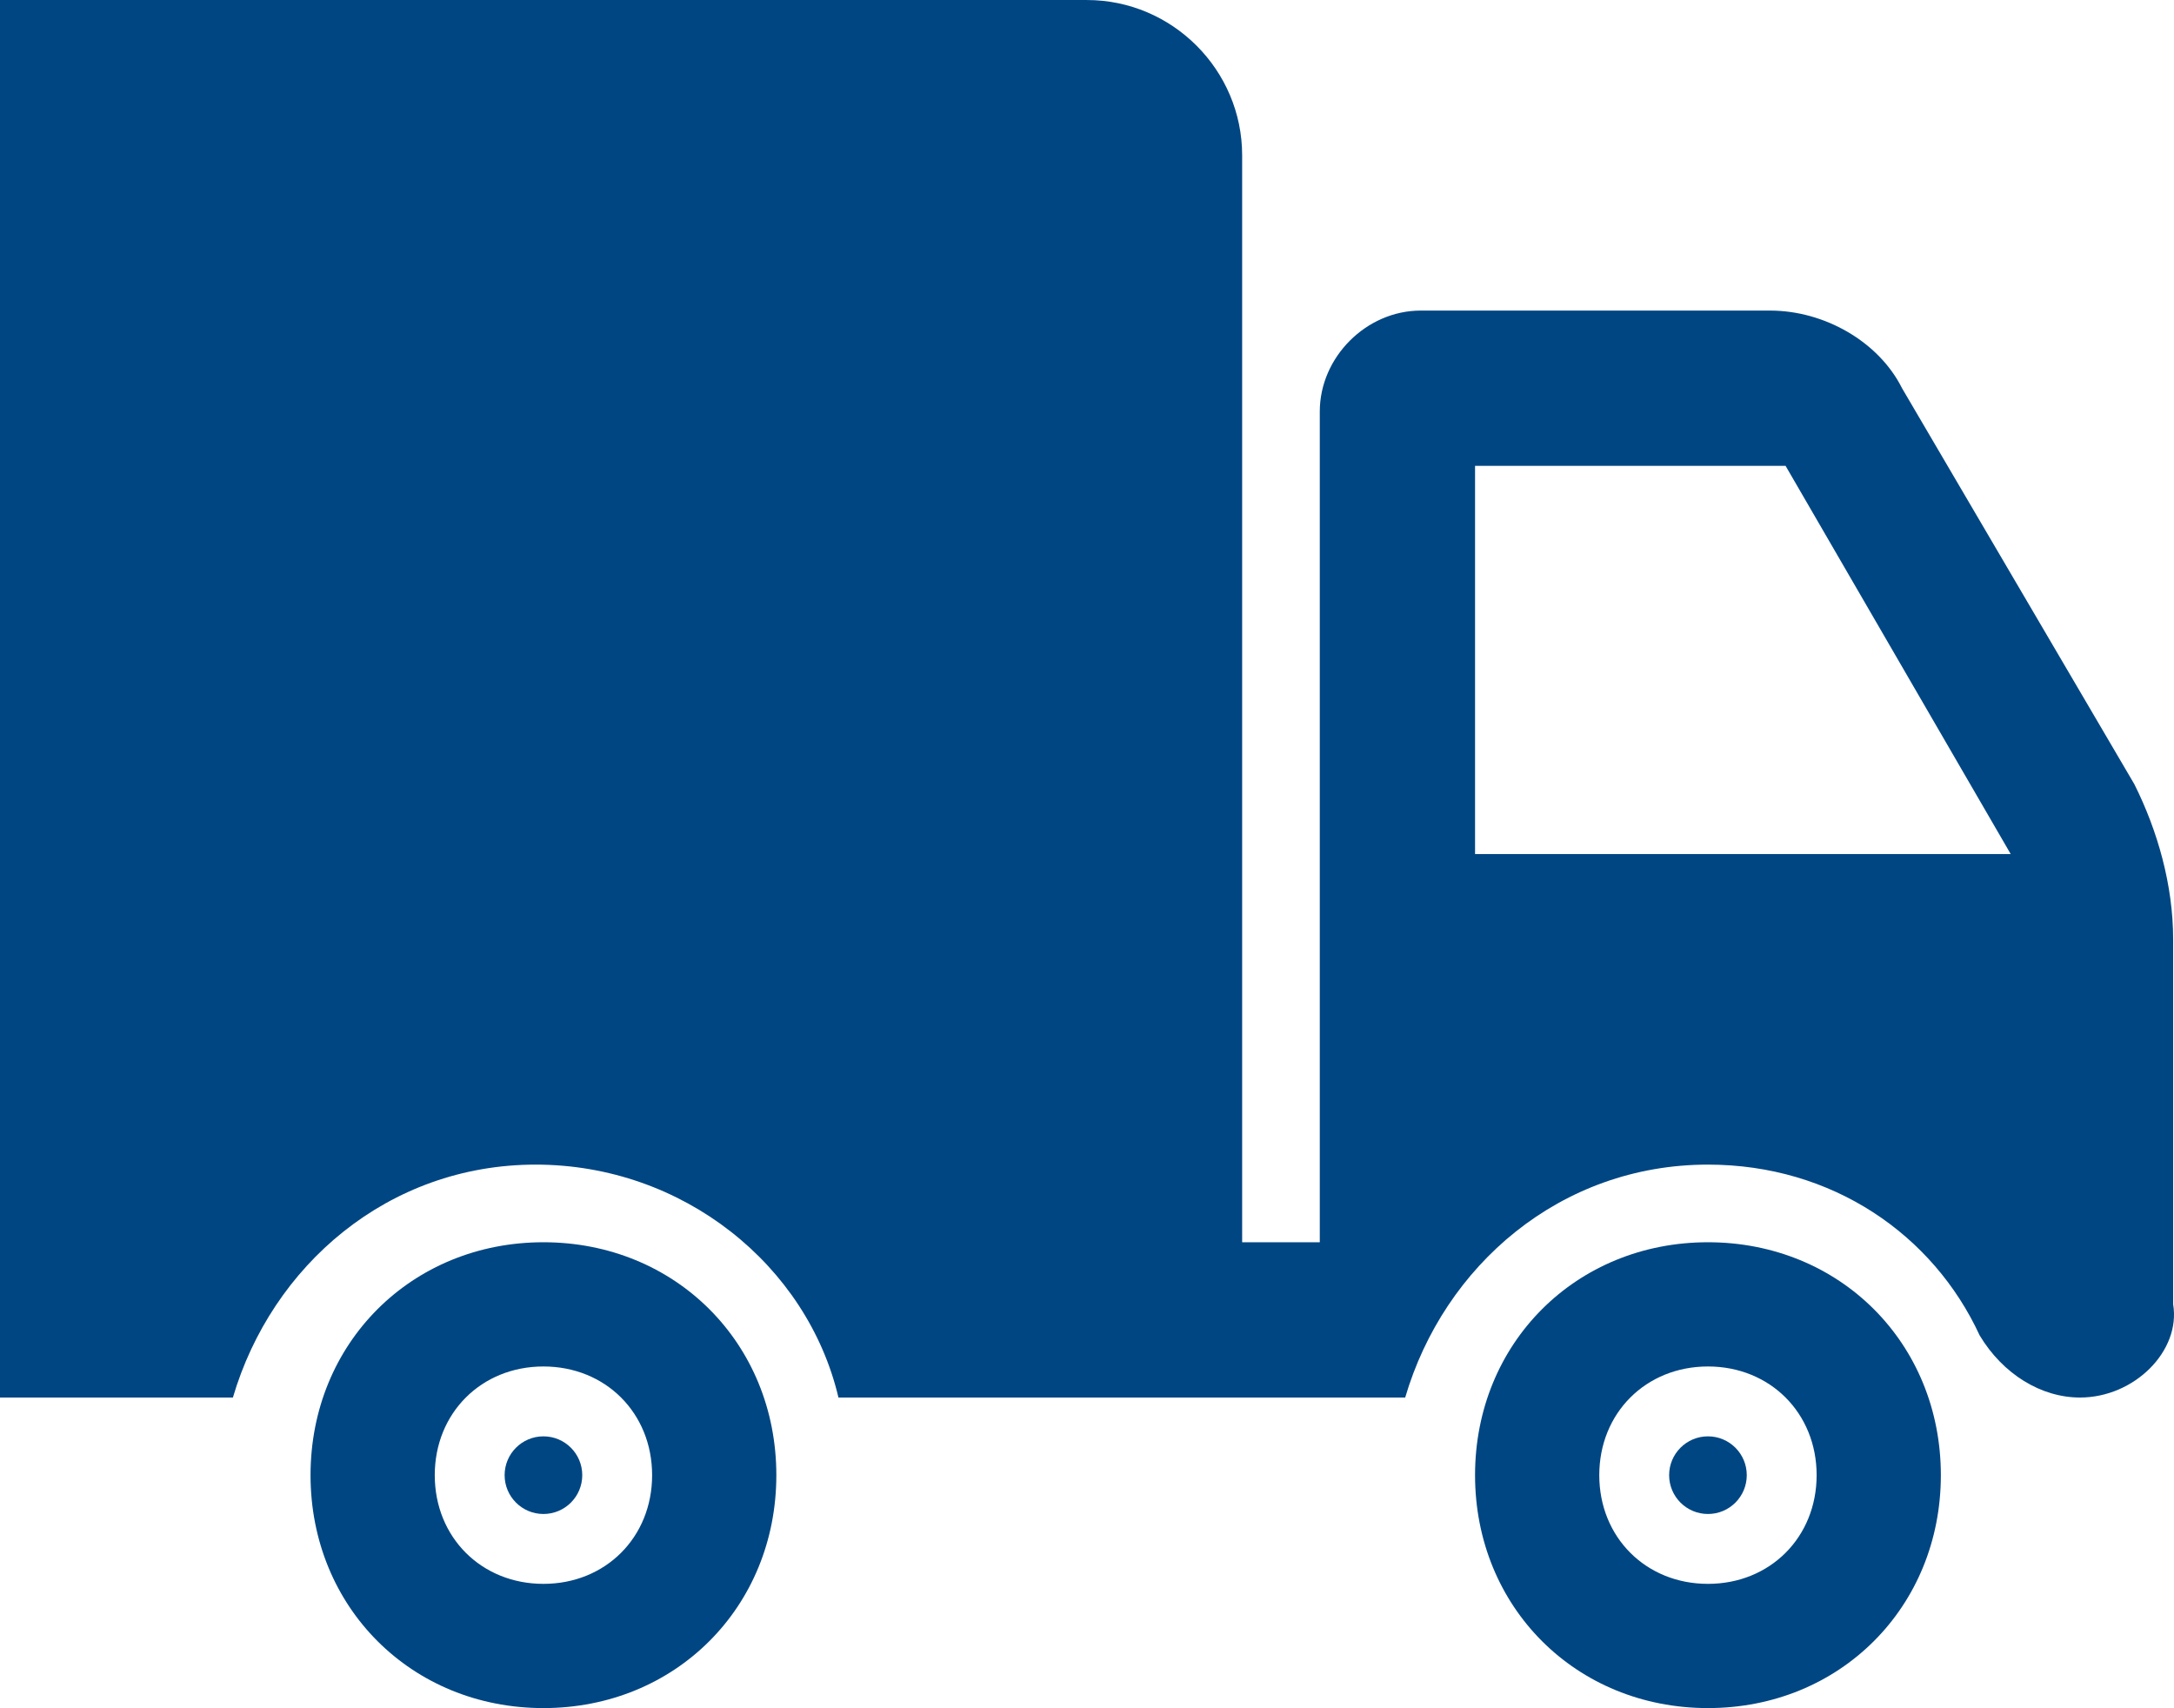
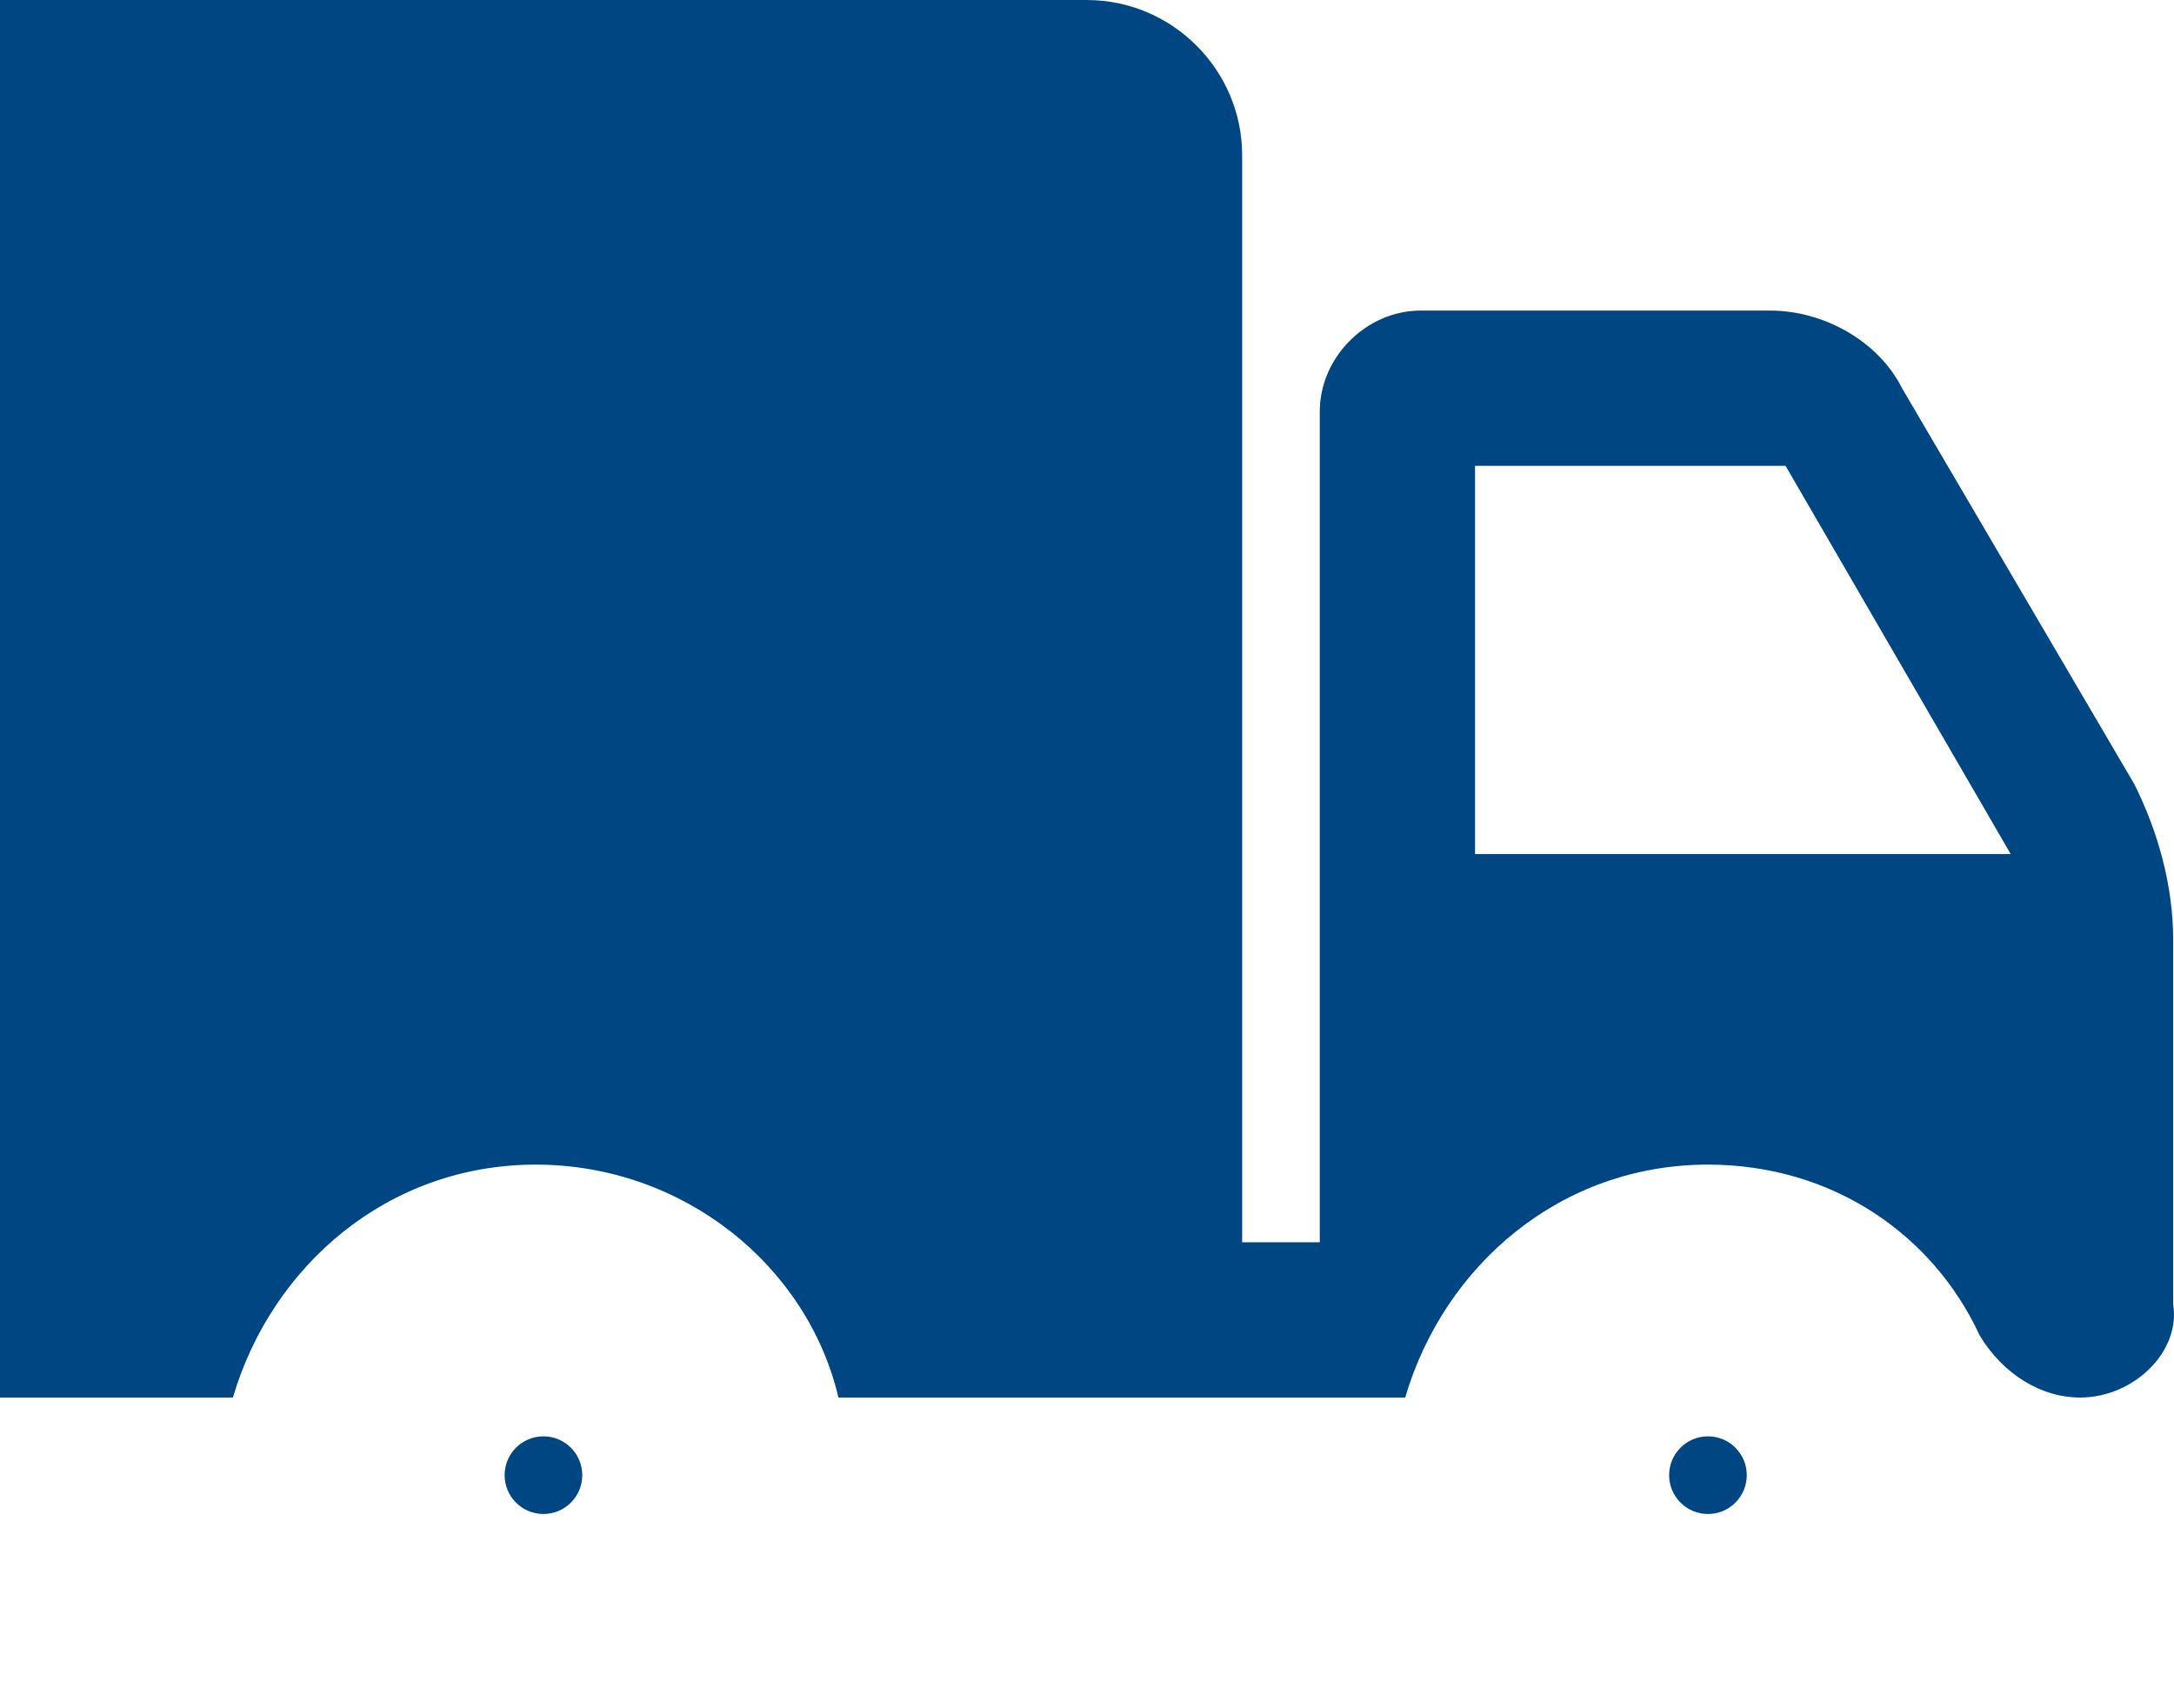
<svg xmlns="http://www.w3.org/2000/svg" version="1.1" x="0" y="0" style="enable-background:new 0 0 512 512" xml:space="preserve" class="" viewBox="0 48.02 448.05 352">
  <g>
    <path d="M447.875 316.825v-75.2c0-11.2-3.195-22.4-8-32L392 128.025c-4.801-9.6-16-16-27.199-16h-72c-11.199 0-20.801 9.6-20.801 20.8v171.2h-16v-224c0-17.6-14.398-32-32-32H0v288h48c8-27.2 32-48 62.398-48 30.402 0 56 20.8 62.402 48h116.801c8-27.2 32-48 62.398-48 25.602 0 46.398 14.4 56 35.2 4.801 8 12.68 12.8 20.68 12.8 11.196 0 20.798-9.6 19.196-19.2zM304 224.025v-80h64l46.398 80H304z" fill="#004682" data-original="#000000" class="" opacity="1" />
-     <path d="M352 304.025c-27.199 0-48 20.8-48 48s20.801 48 48 48 48-20.8 48-48-20.801-48-48-48zm0 70.4c-12.801 0-22.398-9.6-22.398-22.4s9.598-22.4 22.398-22.4c12.801 0 22.398 9.6 22.398 22.4s-9.597 22.4-22.398 22.4zM112 304.025c-27.199 0-48 20.8-48 48s20.801 48 48 48 48-20.8 48-48-20.801-48-48-48zm0 70.4c-12.801 0-22.398-9.6-22.398-22.4s9.598-22.4 22.398-22.4 22.398 9.6 22.398 22.4-9.597 22.4-22.398 22.4z" fill="#004682" data-original="#000000" class="" opacity="1" />
    <circle cx="112" cy="352.025" r="8" fill="#004682" data-original="#000000" class="" opacity="1" />
    <circle cx="352" cy="352.025" r="8" fill="#004682" data-original="#000000" class="" opacity="1" />
  </g>
</svg>